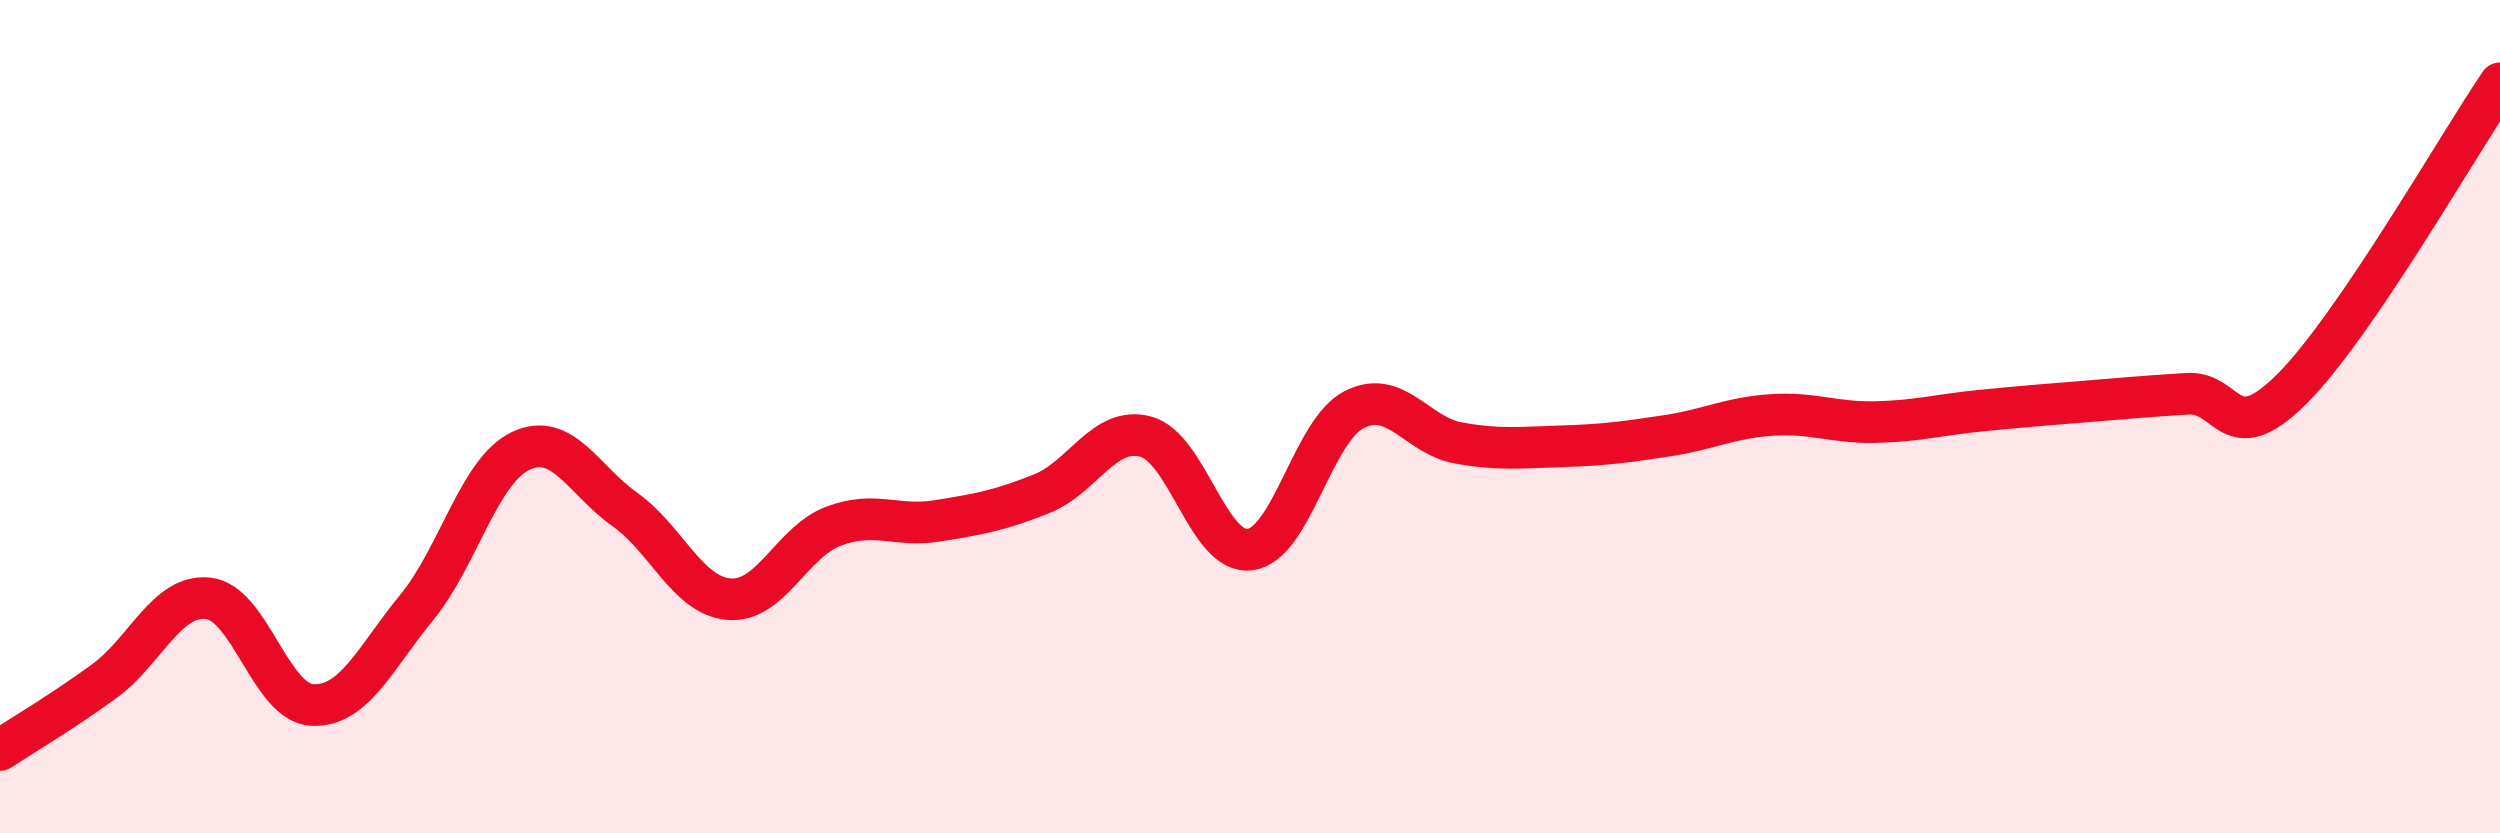
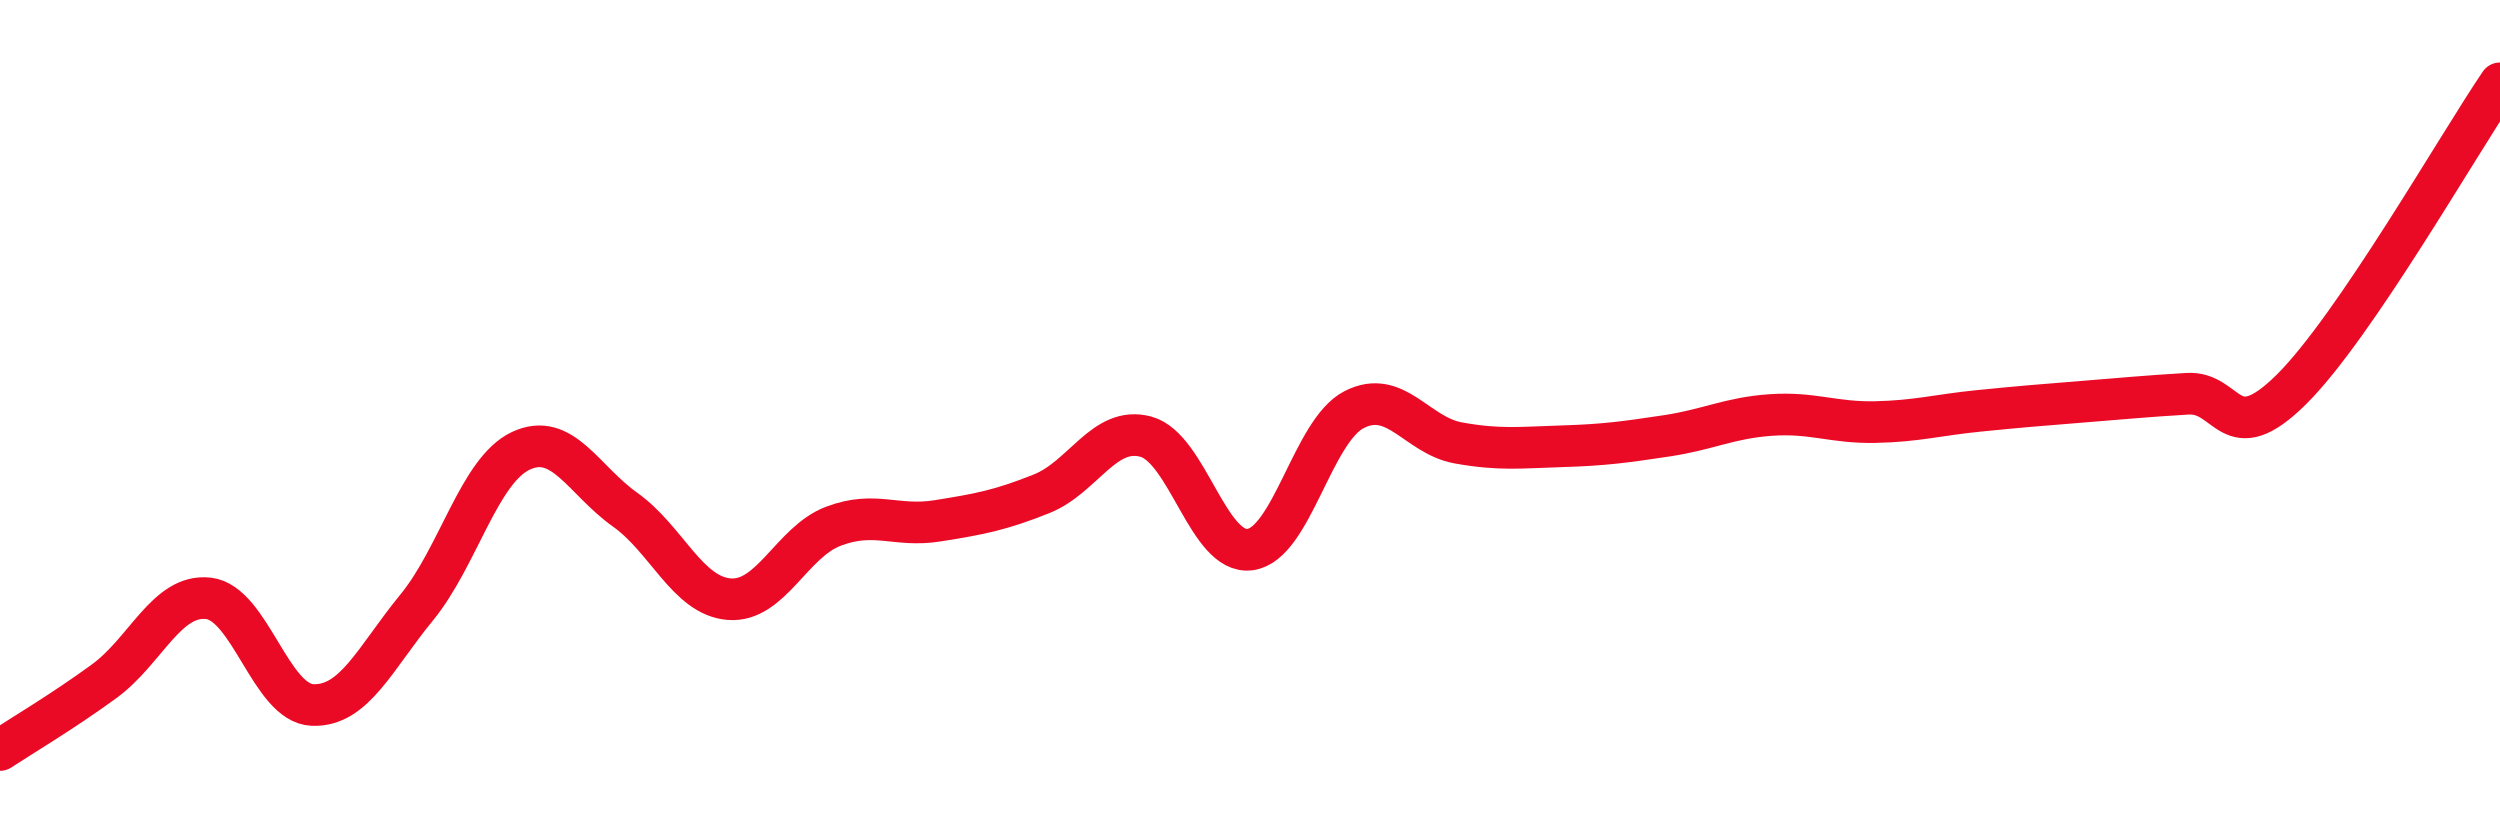
<svg xmlns="http://www.w3.org/2000/svg" width="60" height="20" viewBox="0 0 60 20">
-   <path d="M 0,18 C 0.5,17.67 1.5,17.08 2.5,16.35 C 3.5,15.62 4,14.25 5,14.36 C 6,14.47 6.5,16.88 7.5,16.92 C 8.5,16.96 9,15.8 10,14.58 C 11,13.36 11.5,11.29 12.5,10.82 C 13.5,10.35 14,11.52 15,12.23 C 16,12.94 16.5,14.3 17.5,14.38 C 18.5,14.46 19,13.01 20,12.63 C 21,12.25 21.5,12.66 22.5,12.5 C 23.5,12.34 24,12.25 25,11.85 C 26,11.45 26.5,10.21 27.5,10.48 C 28.5,10.75 29,13.32 30,13.19 C 31,13.06 31.5,10.34 32.5,9.83 C 33.5,9.32 34,10.45 35,10.63 C 36,10.81 36.5,10.74 37.5,10.71 C 38.5,10.68 39,10.61 40,10.46 C 41,10.31 41.5,10.03 42.5,9.96 C 43.5,9.89 44,10.15 45,10.13 C 46,10.11 46.5,9.96 47.5,9.86 C 48.5,9.76 49,9.72 50,9.64 C 51,9.56 51.5,9.51 52.5,9.45 C 53.5,9.39 53.5,10.83 55,9.34 C 56.5,7.85 59,3.47 60,2L60 20L0 20Z" fill="#EB0A25" opacity="0.1" stroke-linecap="round" stroke-linejoin="round" />
  <path d="M 0,18 C 0.5,17.67 1.5,17.08 2.5,16.35 C 3.5,15.62 4,14.25 5,14.36 C 6,14.47 6.5,16.88 7.5,16.92 C 8.5,16.96 9,15.8 10,14.58 C 11,13.36 11.5,11.29 12.5,10.82 C 13.5,10.35 14,11.52 15,12.23 C 16,12.94 16.5,14.3 17.5,14.38 C 18.5,14.46 19,13.01 20,12.63 C 21,12.25 21.5,12.66 22.5,12.5 C 23.5,12.34 24,12.25 25,11.85 C 26,11.45 26.5,10.21 27.5,10.48 C 28.5,10.75 29,13.32 30,13.19 C 31,13.06 31.5,10.34 32.5,9.83 C 33.5,9.32 34,10.45 35,10.63 C 36,10.81 36.5,10.74 37.5,10.71 C 38.5,10.68 39,10.61 40,10.46 C 41,10.31 41.5,10.03 42.5,9.96 C 43.5,9.89 44,10.15 45,10.13 C 46,10.11 46.5,9.96 47.5,9.86 C 48.5,9.76 49,9.72 50,9.64 C 51,9.56 51.5,9.51 52.5,9.45 C 53.5,9.39 53.5,10.83 55,9.34 C 56.5,7.85 59,3.47 60,2" stroke="#EB0A25" stroke-width="1" fill="none" stroke-linecap="round" stroke-linejoin="round" />
</svg>